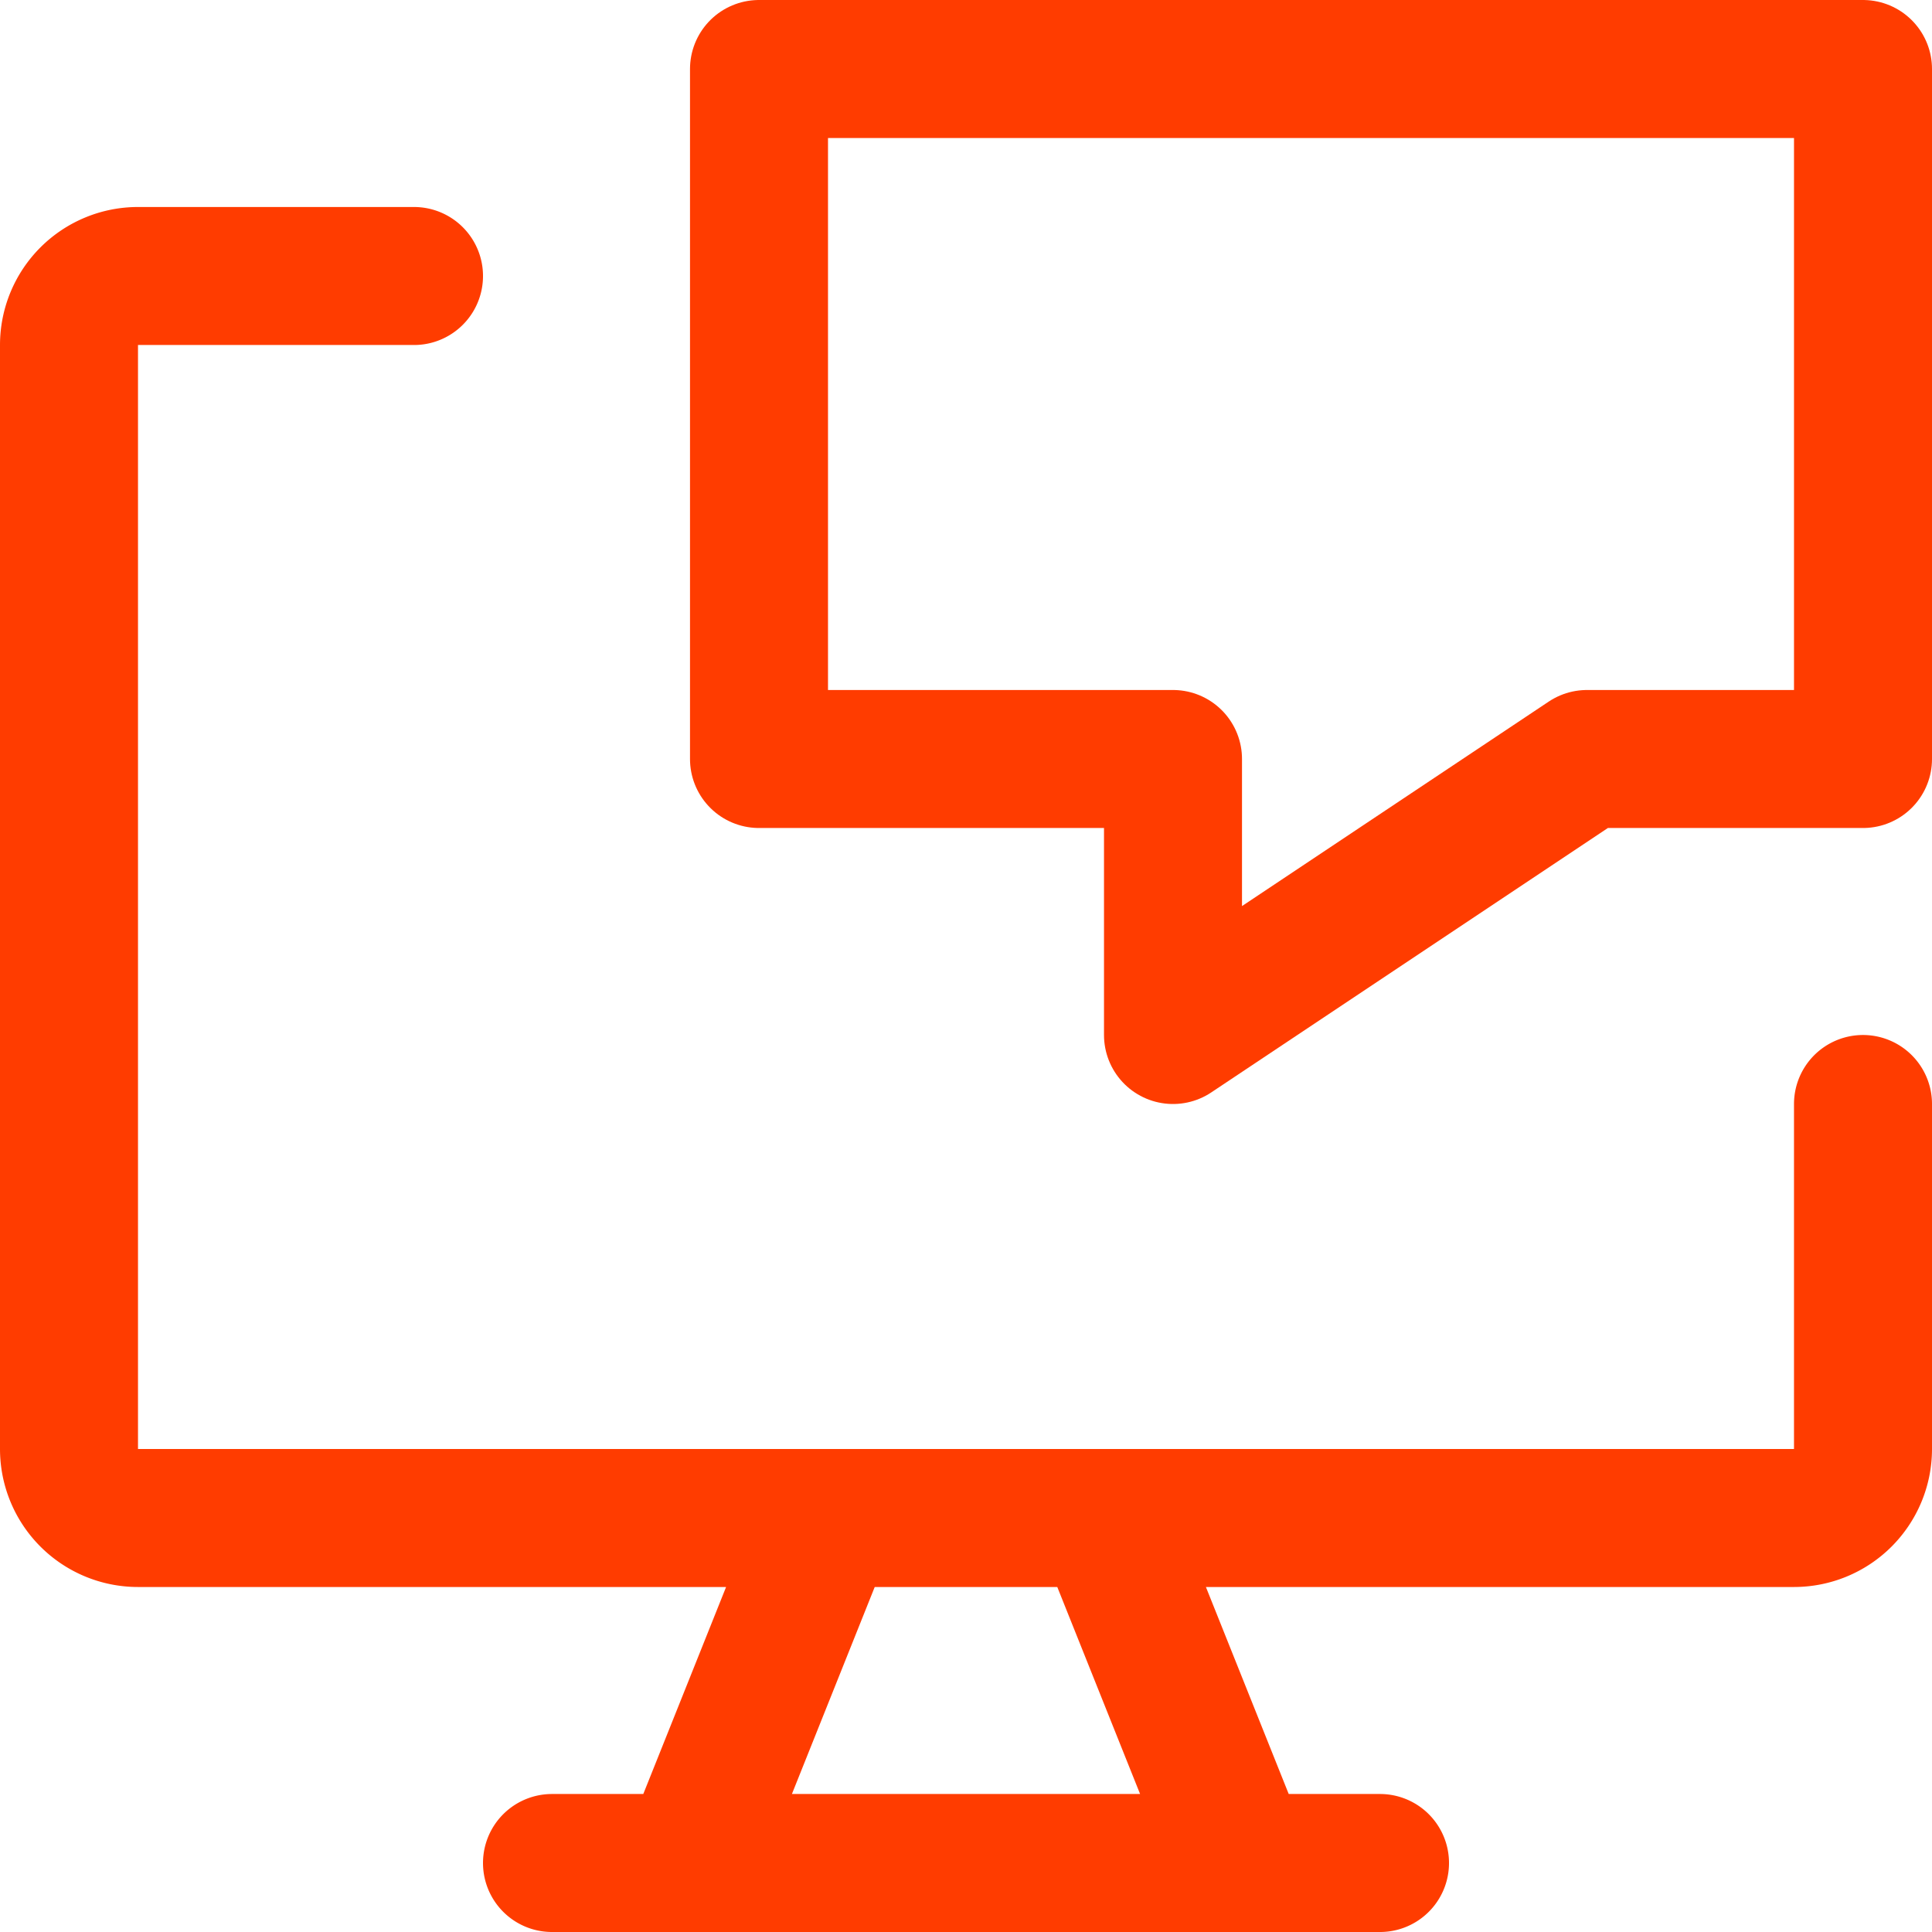
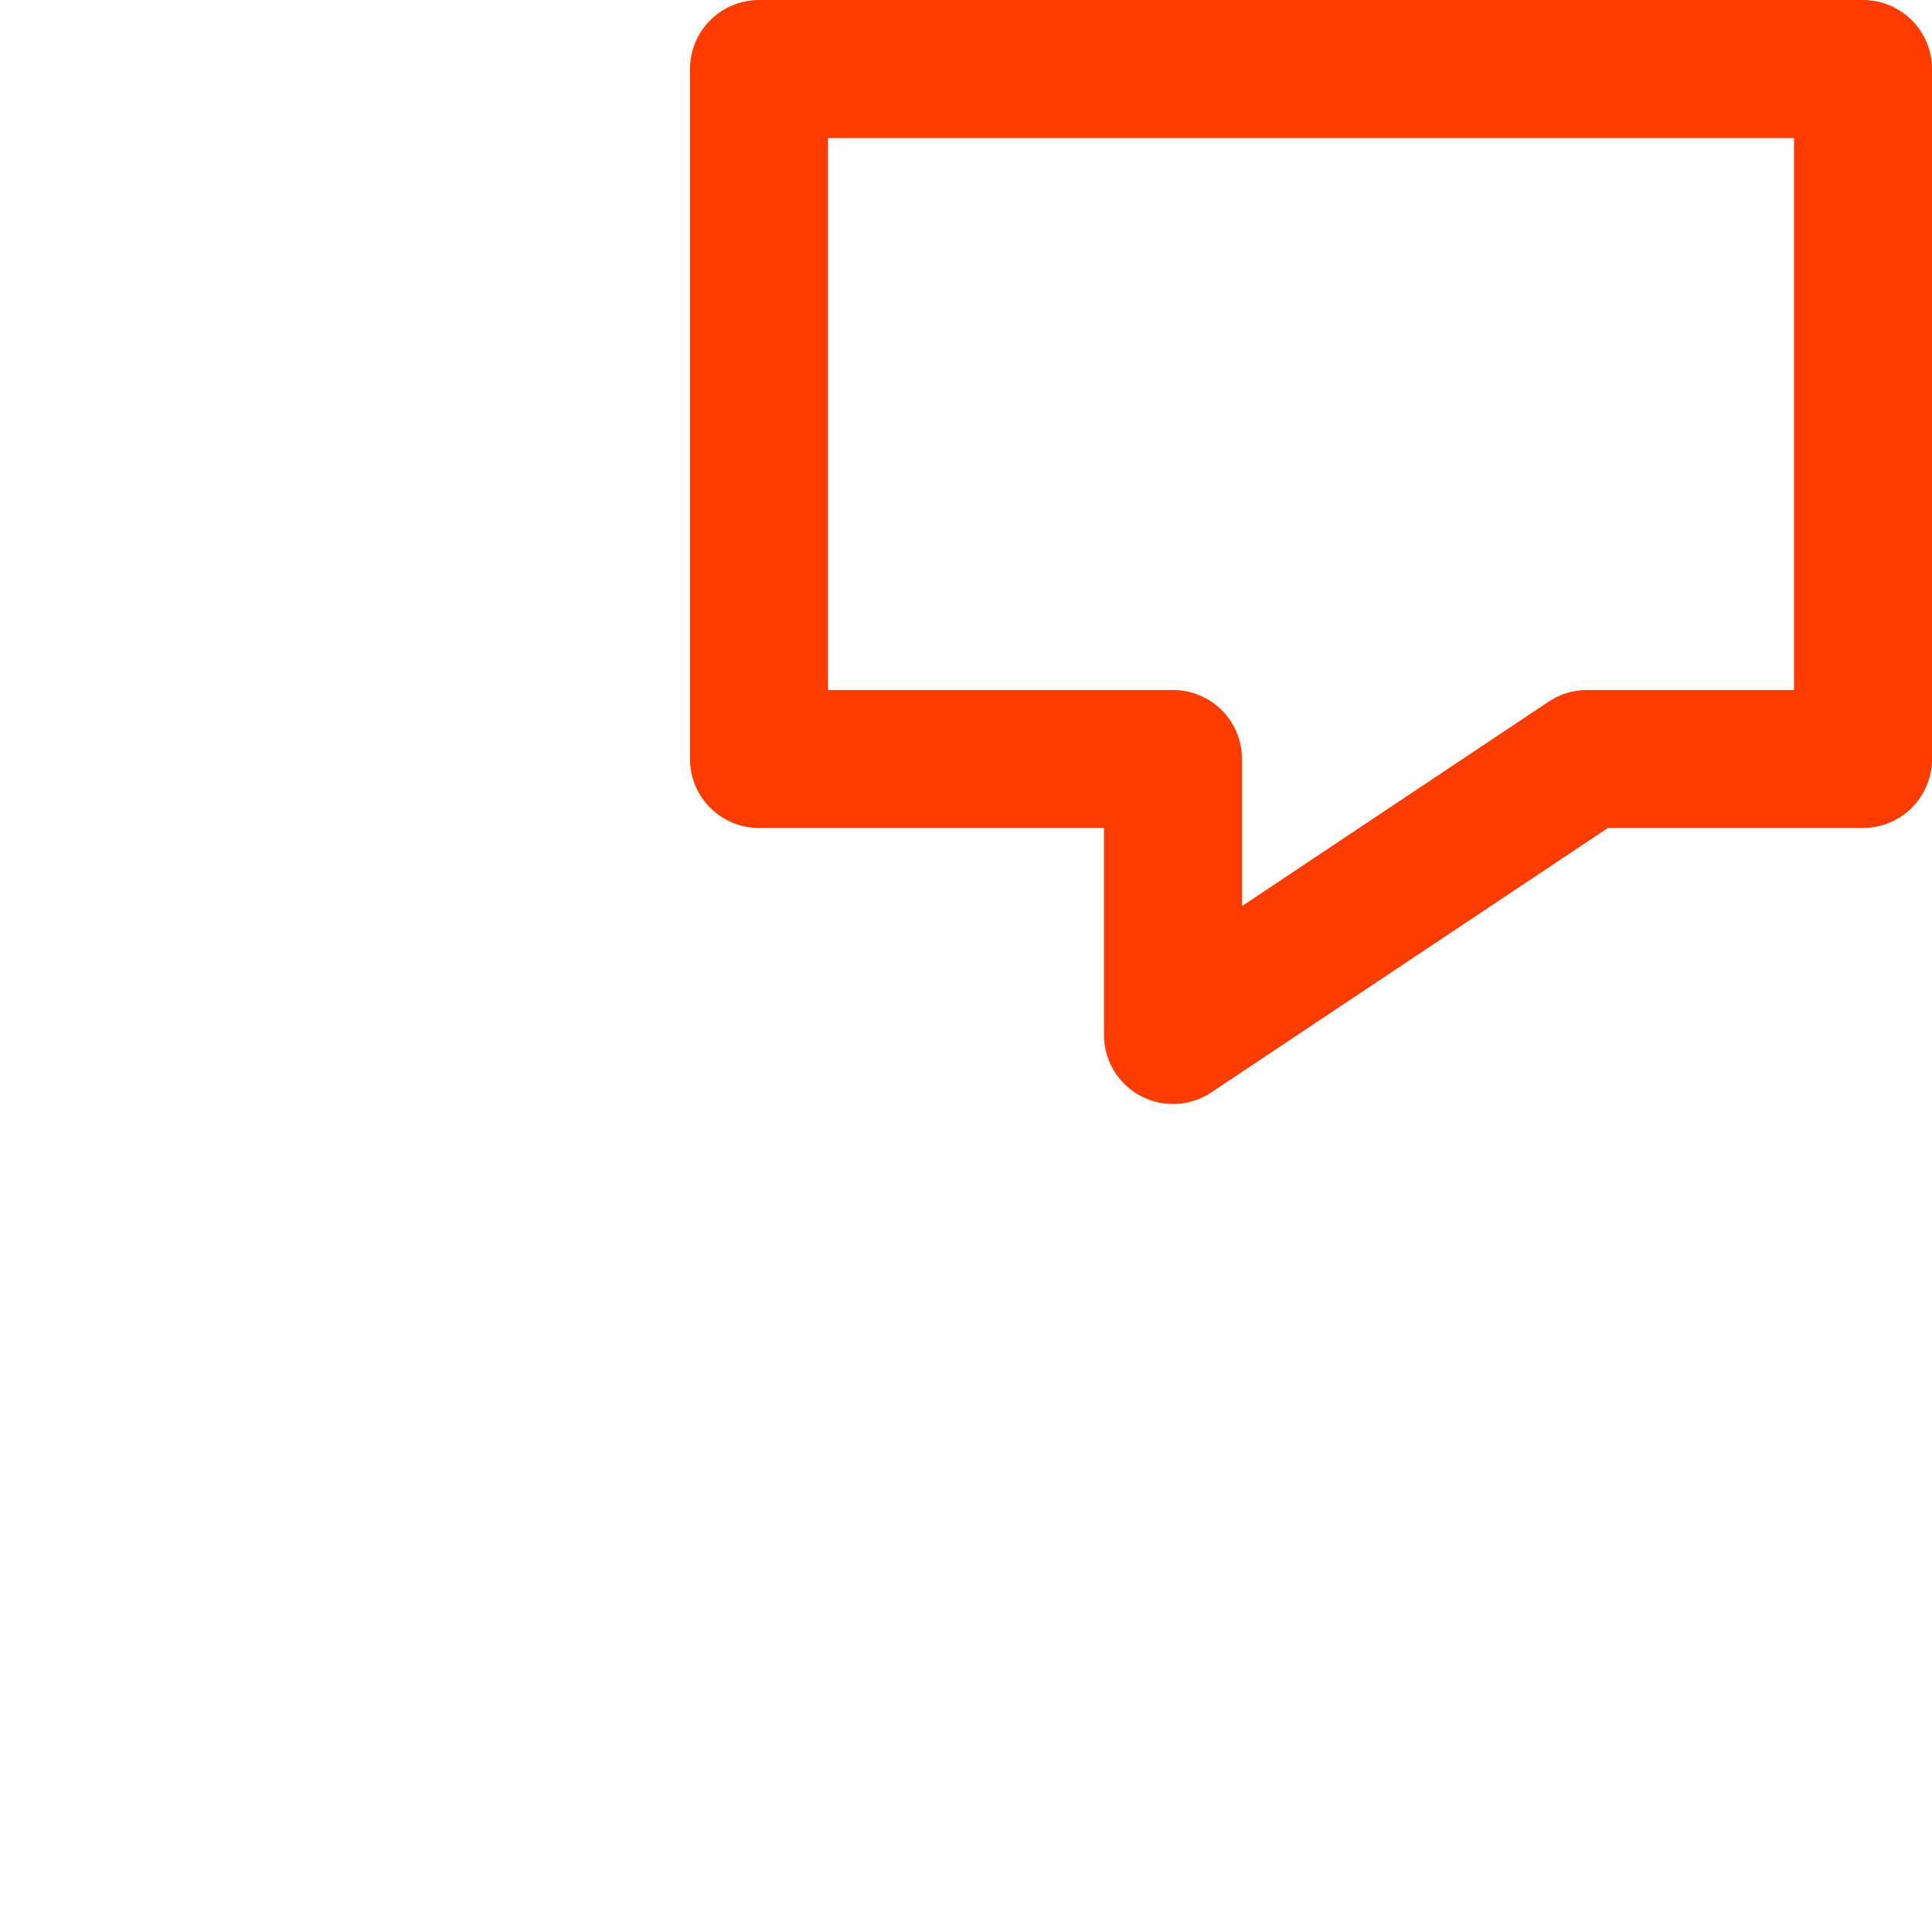
<svg xmlns="http://www.w3.org/2000/svg" width="14" height="14" fill="none">
  <g stroke="#ff3c00" stroke-linecap="round" stroke-linejoin="round">
-     <path d="M13.5 8v2.5a.5.5 0 0 1-.5.5H1a.5.5 0 0 1-.5-.5v-8A.5.5 0 0 1 1 2h2m3 9-1 2.5M8 11l1 2.5m-5 0h6" />
    <path d="M5.5 5.5h3v2l3-2h2v-5h-8v5Z" />
  </g>
</svg>